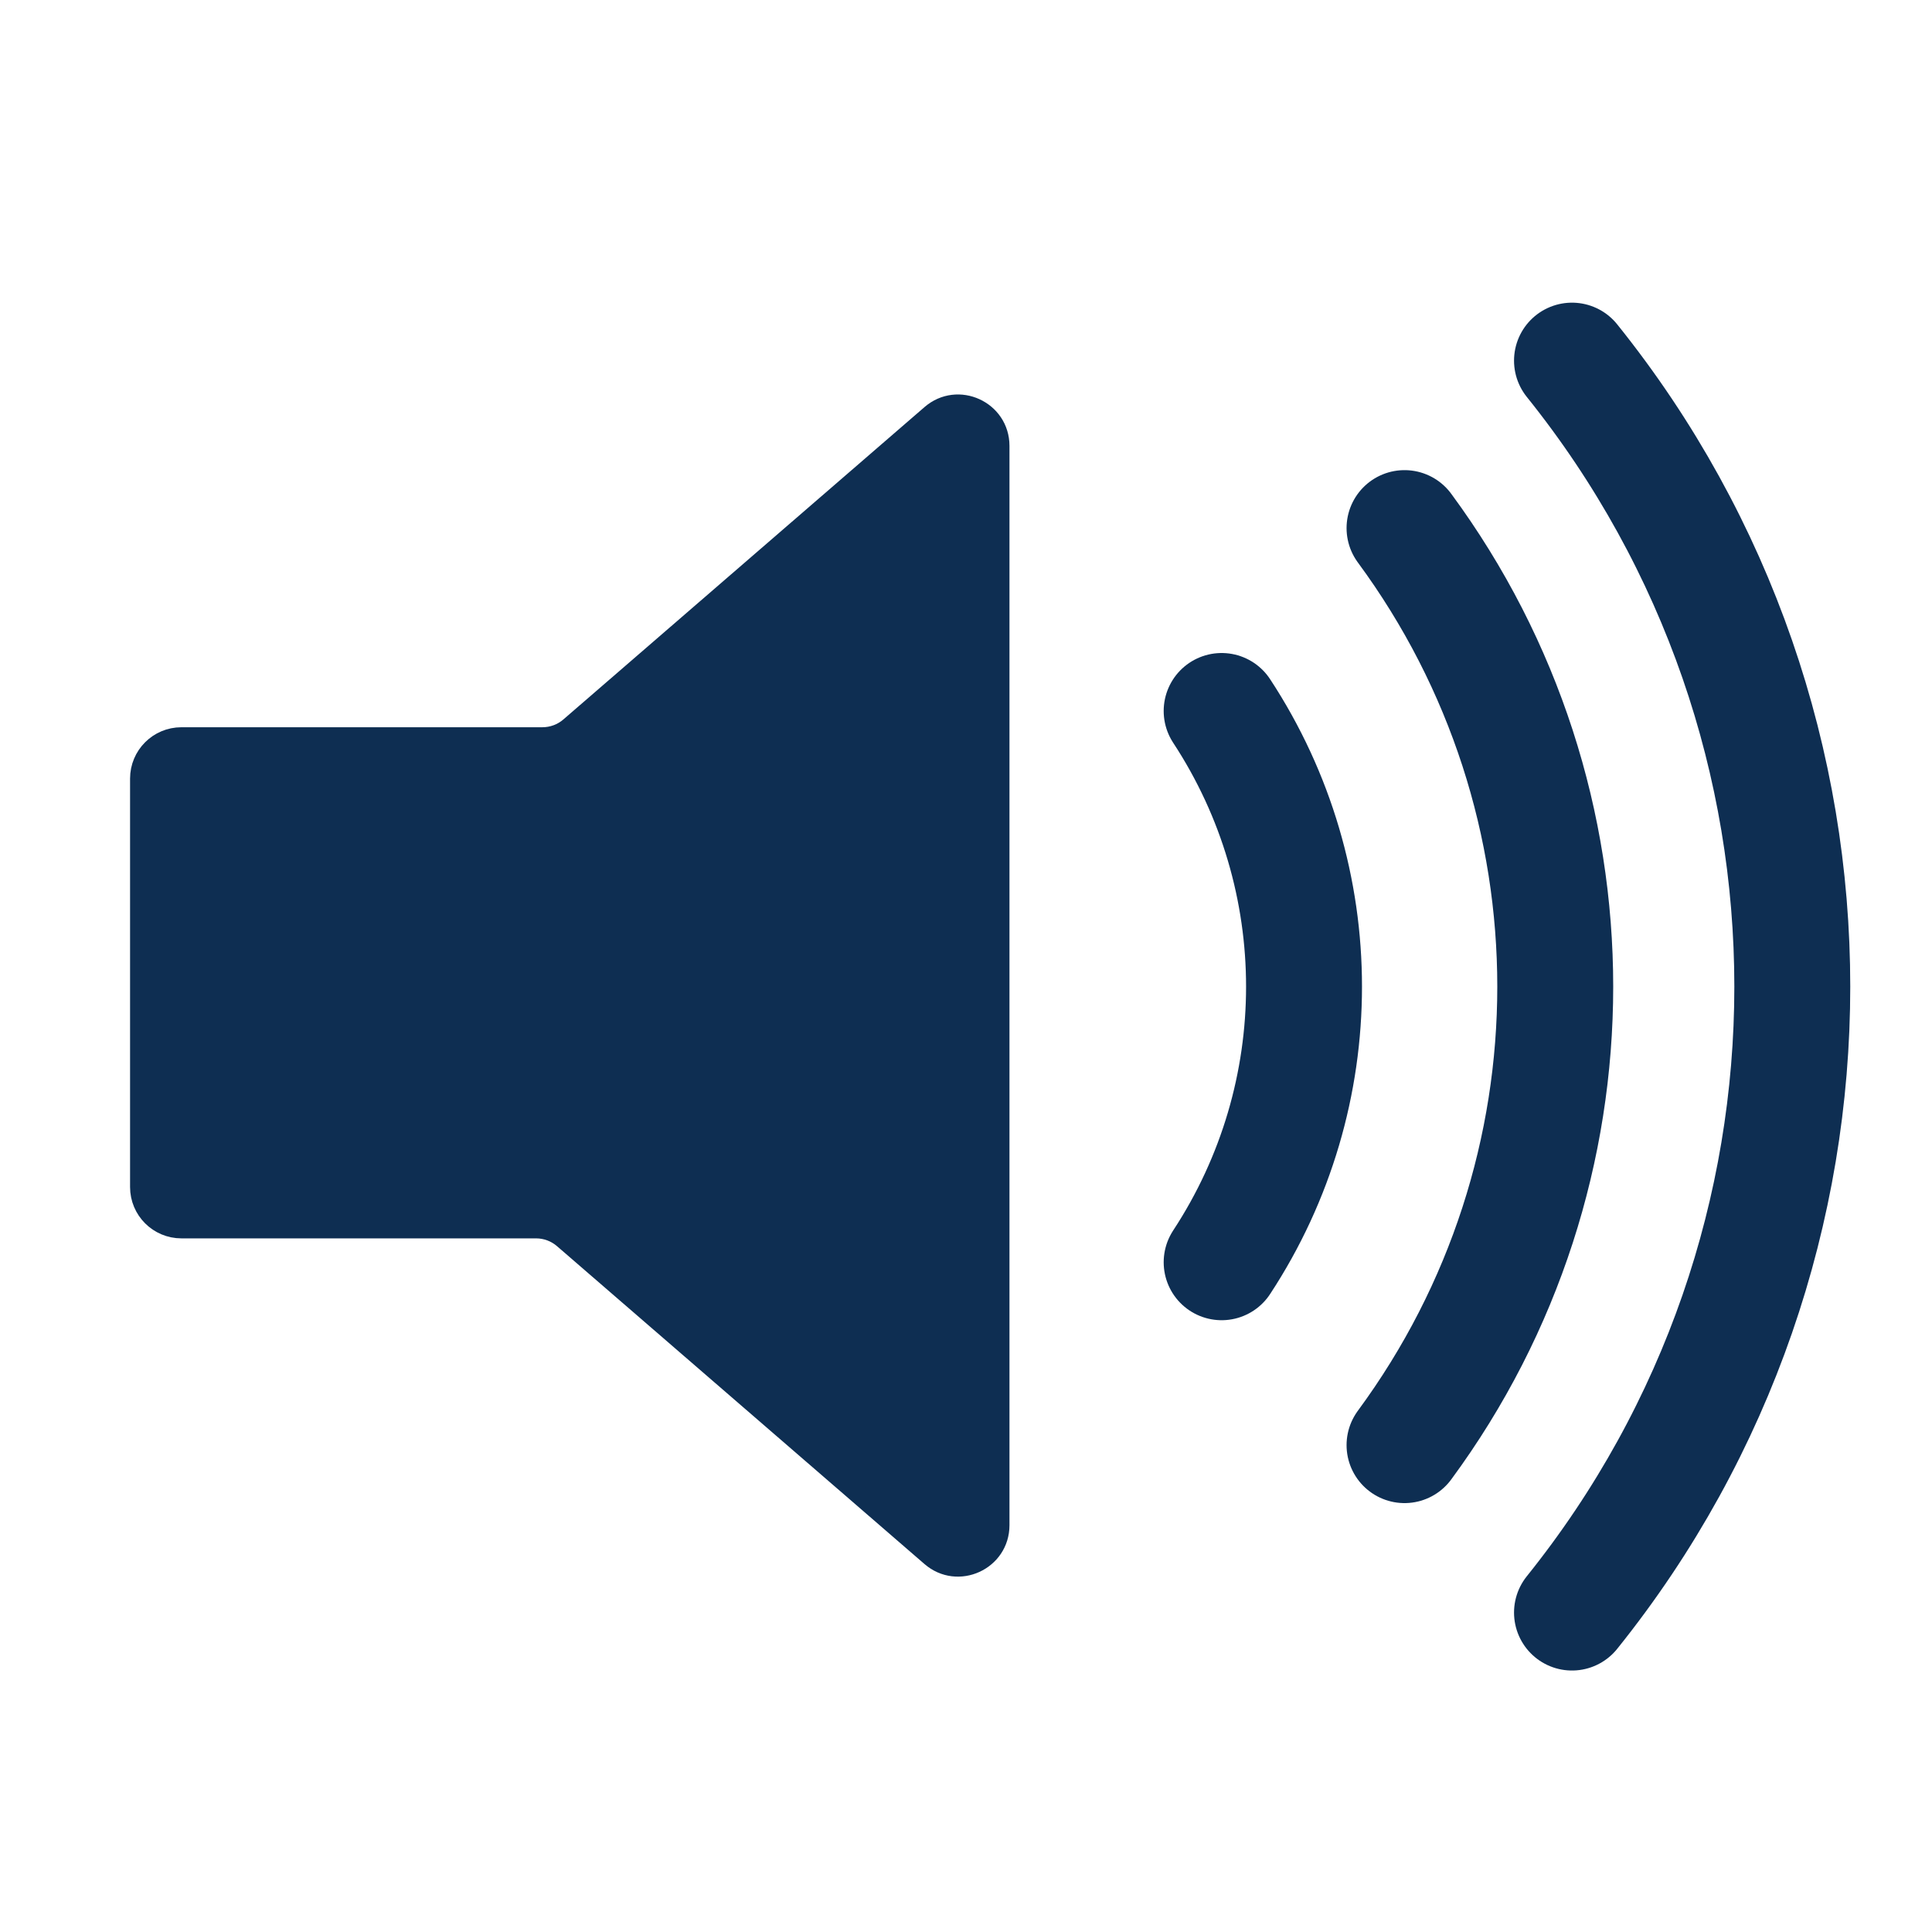
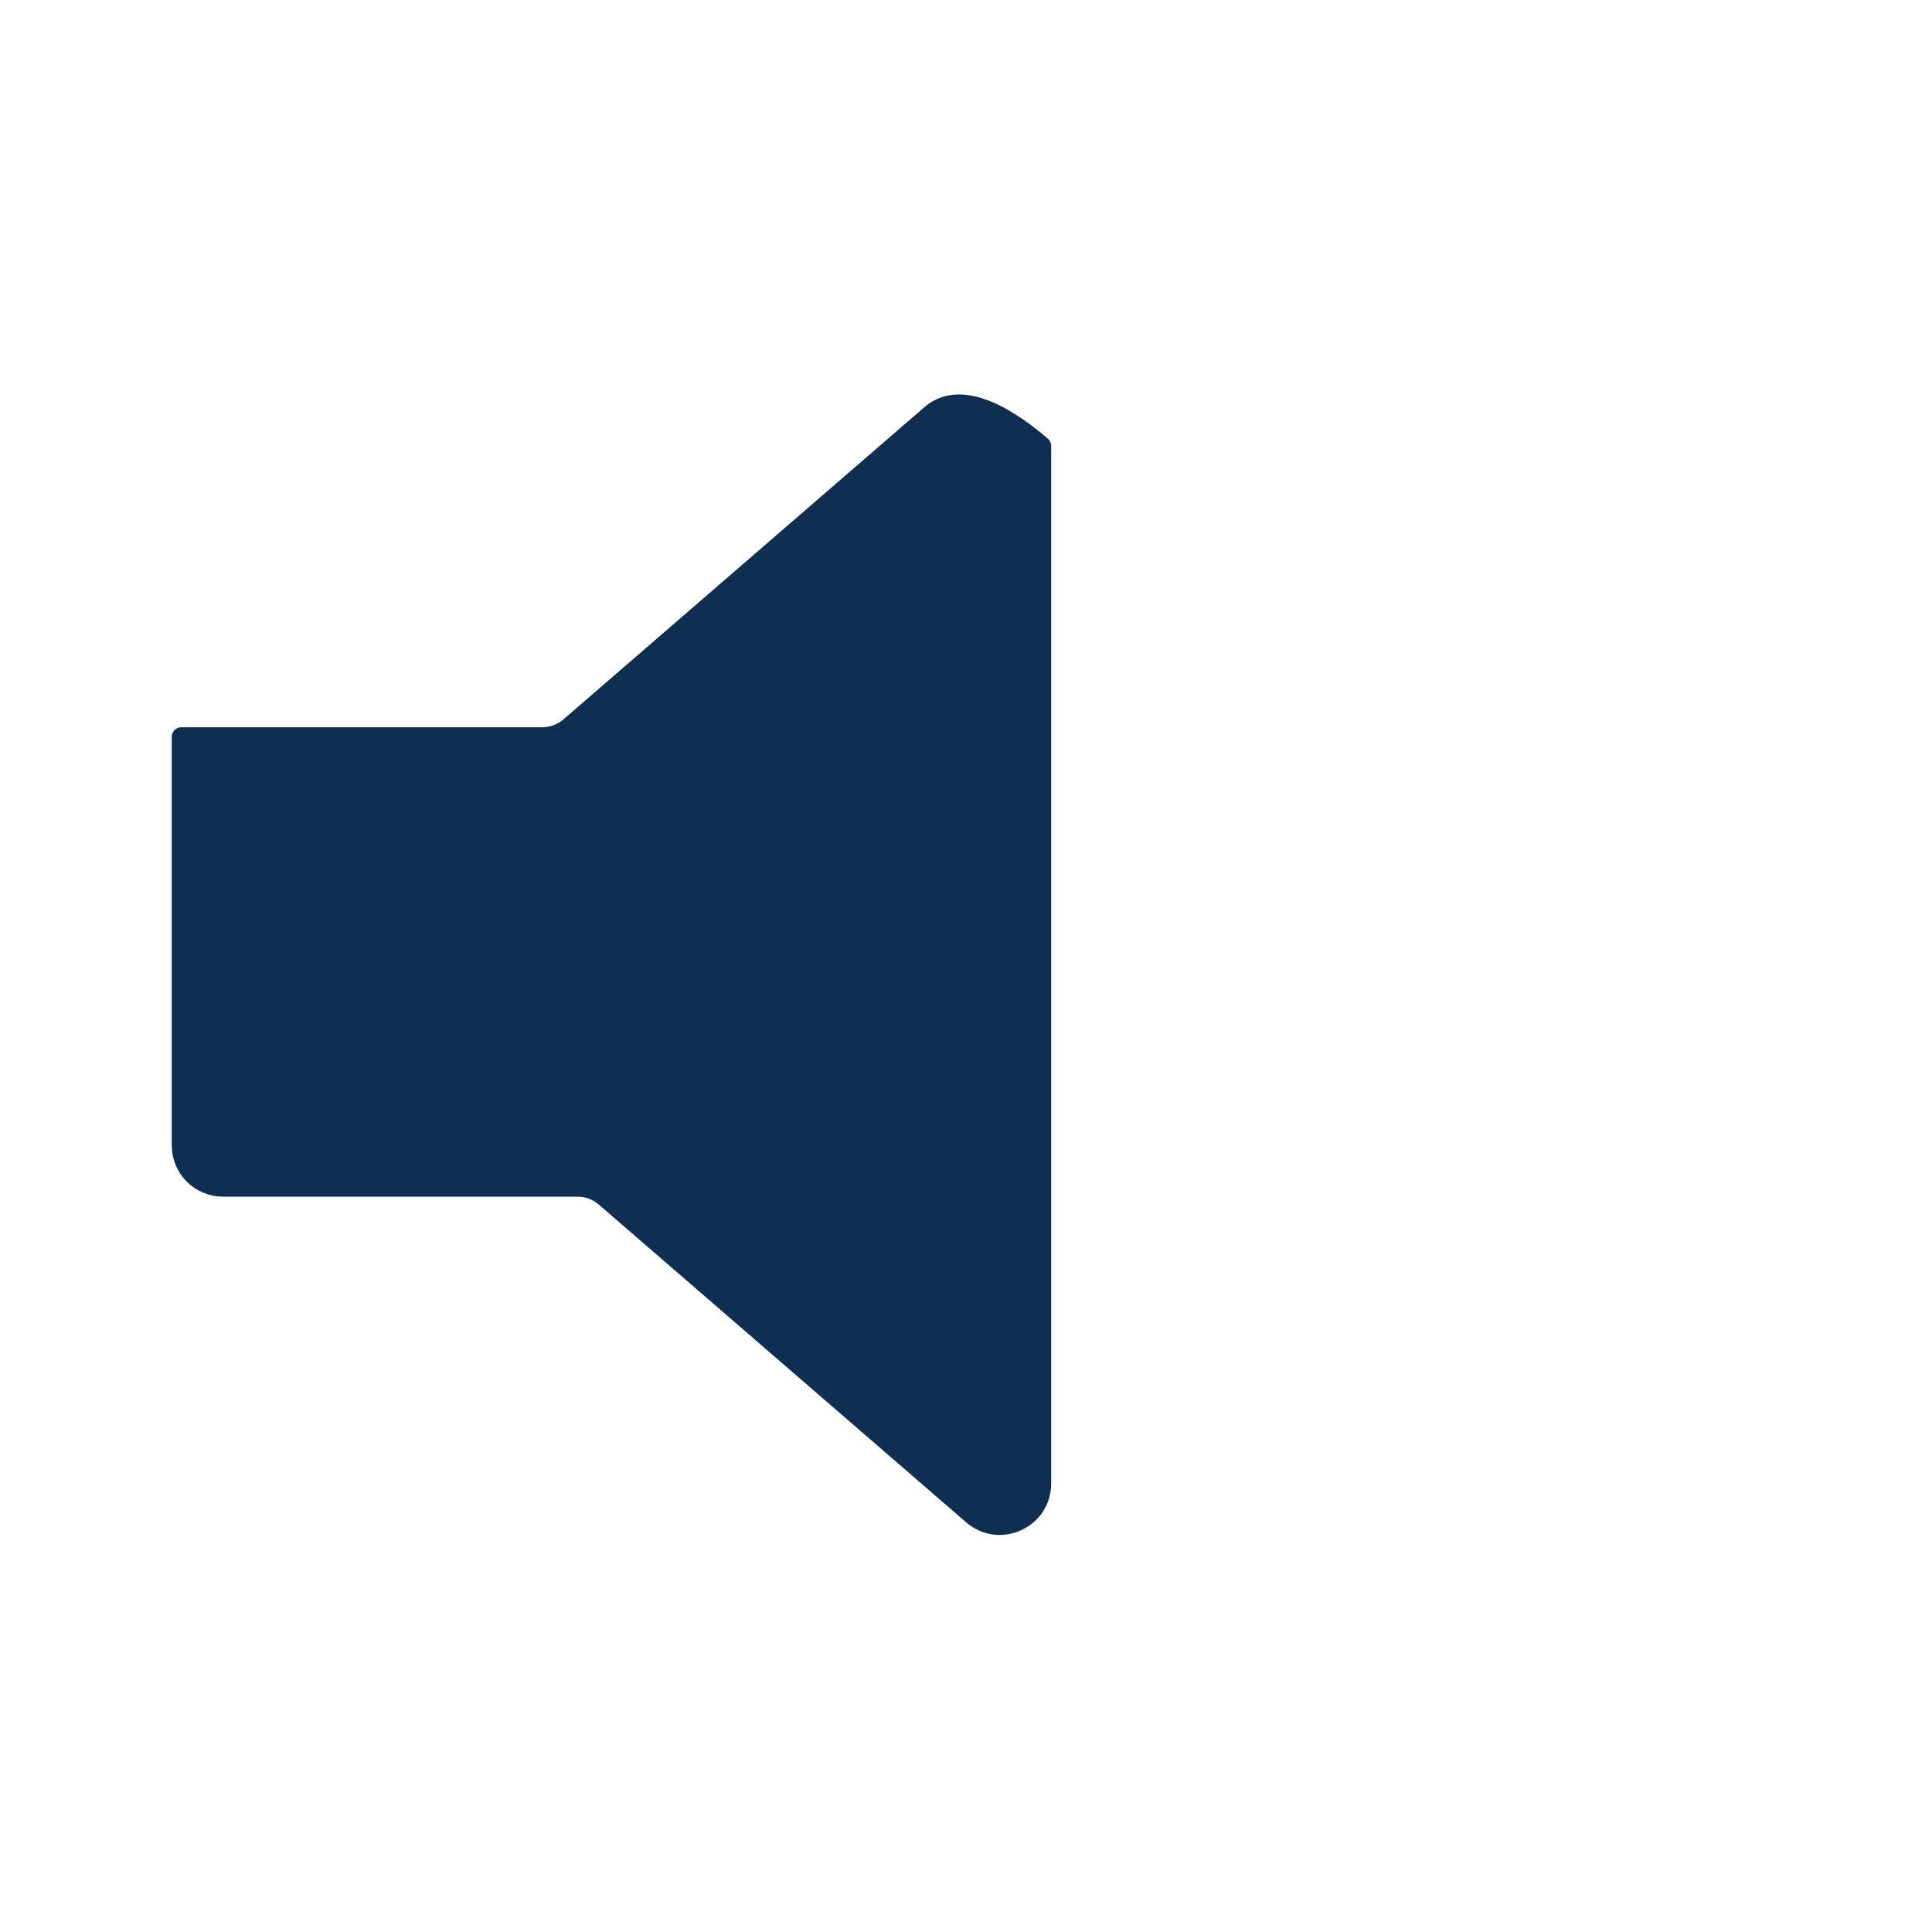
<svg xmlns="http://www.w3.org/2000/svg" version="1.1" id="Layer_1" x="0px" y="0px" viewBox="0 0 500 500" style="enable-background:new 0 0 500 500;" xml:space="preserve">
  <style type="text/css">
	.st0{fill:#0E2E52;stroke:#0E2E52;stroke-width:5;stroke-linejoin:round;}
	.st1{fill:none;stroke:#0E2E52;stroke-width:30;stroke-linecap:round;}
</style>
-   <path class="st0" d="M240.9,107.24l-93.46,80.84c-1.96,1.7-4.47,2.63-7.06,2.63H46.95c-5.96,0-10.79,4.83-10.79,10.79v105.7  c0,5.96,4.83,10.79,10.79,10.79h91.78c2.59,0,5.1,0.93,7.06,2.63l95.1,82.26c6.99,6.05,17.86,1.08,17.86-8.16V115.4  C258.75,106.16,247.89,101.19,240.9,107.24z" />
-   <path class="st1" d="M316.16,184c28.43,43.31,28.43,99.36,0,142.67 M363.49,136.67c52.01,70.56,52.01,166.77,0,237.33 M406.83,93.33  c76.02,94.62,76.02,229.38,0,324" />
+   <path class="st0" d="M240.9,107.24l-93.46,80.84c-1.96,1.7-4.47,2.63-7.06,2.63H46.95v105.7  c0,5.96,4.83,10.79,10.79,10.79h91.78c2.59,0,5.1,0.93,7.06,2.63l95.1,82.26c6.99,6.05,17.86,1.08,17.86-8.16V115.4  C258.75,106.16,247.89,101.19,240.9,107.24z" />
</svg>